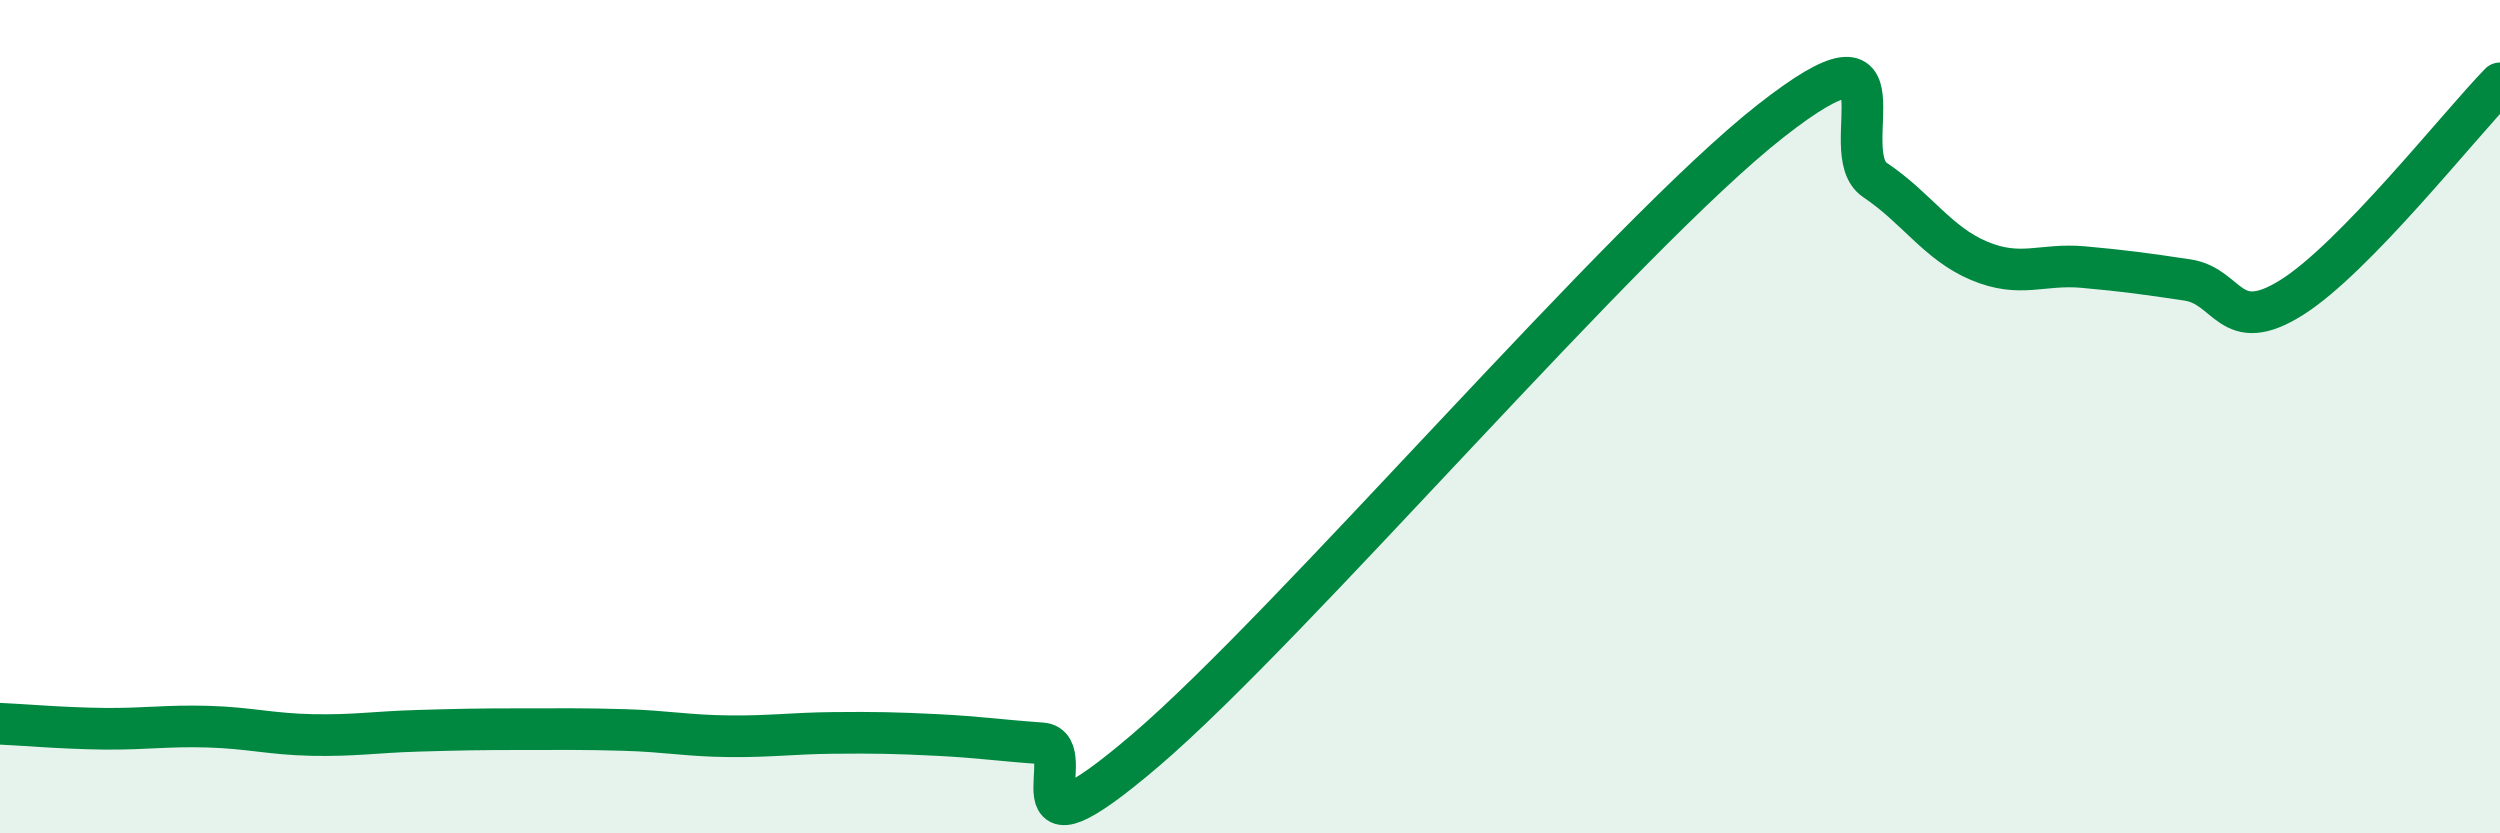
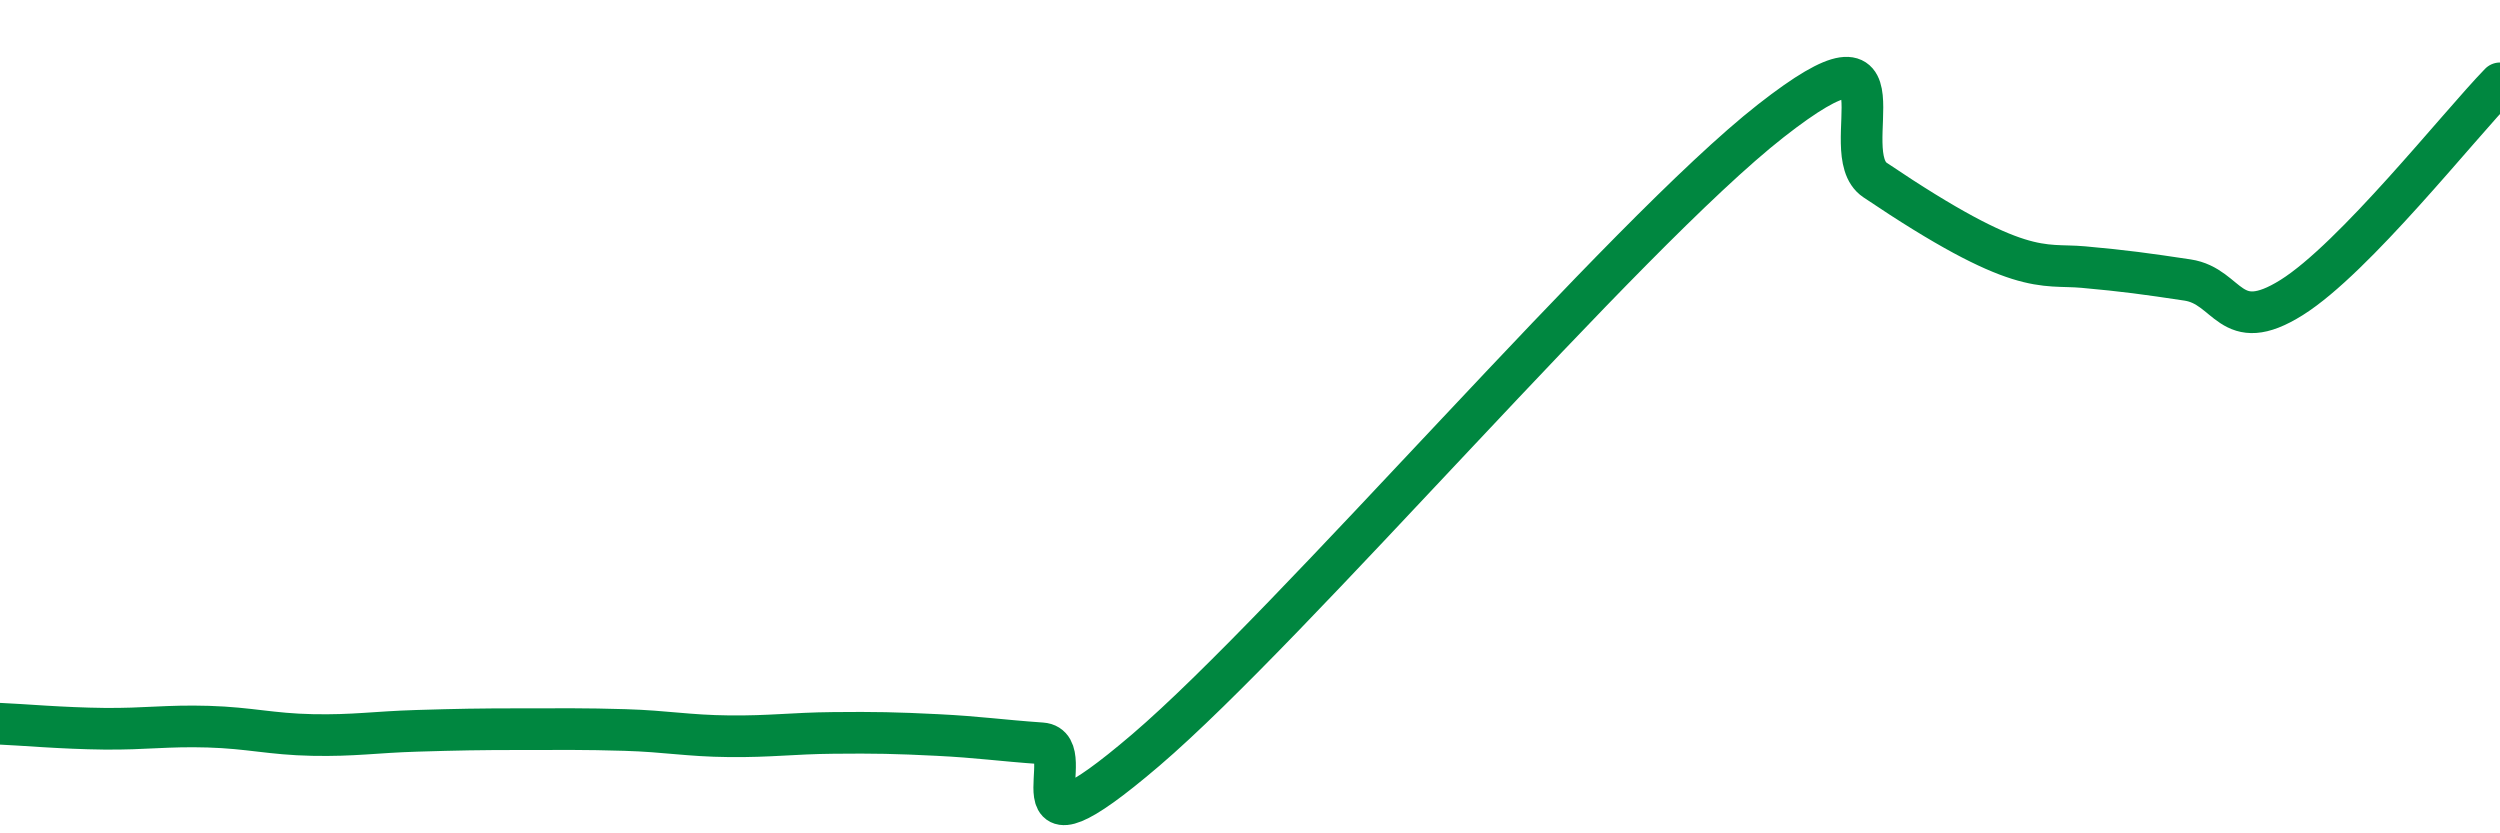
<svg xmlns="http://www.w3.org/2000/svg" width="60" height="20" viewBox="0 0 60 20">
-   <path d="M 0,17.37 C 0.5,17.39 1.5,17.48 2.5,17.49 C 3.5,17.5 4,17.41 5,17.44 C 6,17.47 6.5,17.62 7.5,17.64 C 8.5,17.66 9,17.57 10,17.54 C 11,17.51 11.5,17.5 12.5,17.5 C 13.5,17.5 14,17.49 15,17.52 C 16,17.55 16.5,17.66 17.5,17.67 C 18.5,17.68 19,17.6 20,17.59 C 21,17.58 21.5,17.59 22.5,17.64 C 23.5,17.69 24,17.77 25,17.84 C 26,17.91 24,20.99 27.5,18 C 31,15.01 39,5.64 42.5,2.9 C 46,0.16 44,3.65 45,4.32 C 46,4.99 46.5,5.84 47.5,6.26 C 48.5,6.68 49,6.32 50,6.41 C 51,6.5 51.5,6.57 52.5,6.72 C 53.5,6.87 53.5,8.08 55,7.14 C 56.5,6.2 59,3.03 60,2L60 20L0 20Z" fill="#008740" opacity="0.1" stroke-linecap="round" stroke-linejoin="round" />
-   <path d="M 0,17.37 C 0.5,17.39 1.5,17.48 2.5,17.49 C 3.5,17.5 4,17.41 5,17.44 C 6,17.47 6.5,17.62 7.5,17.64 C 8.5,17.66 9,17.57 10,17.54 C 11,17.51 11.5,17.5 12.5,17.5 C 13.5,17.5 14,17.49 15,17.52 C 16,17.55 16.5,17.66 17.5,17.67 C 18.5,17.68 19,17.6 20,17.59 C 21,17.58 21.5,17.59 22.5,17.64 C 23.5,17.69 24,17.77 25,17.84 C 26,17.91 24,20.99 27.5,18 C 31,15.01 39,5.64 42.5,2.9 C 46,0.16 44,3.65 45,4.32 C 46,4.99 46.5,5.84 47.5,6.26 C 48.5,6.68 49,6.32 50,6.41 C 51,6.5 51.5,6.57 52.5,6.72 C 53.5,6.87 53.5,8.08 55,7.14 C 56.5,6.2 59,3.03 60,2" stroke="#008740" stroke-width="1" fill="none" stroke-linecap="round" stroke-linejoin="round" />
+   <path d="M 0,17.37 C 0.5,17.39 1.5,17.48 2.5,17.49 C 3.5,17.5 4,17.41 5,17.44 C 6,17.47 6.5,17.62 7.5,17.64 C 8.5,17.66 9,17.57 10,17.54 C 11,17.51 11.5,17.5 12.5,17.5 C 13.5,17.5 14,17.49 15,17.52 C 16,17.55 16.5,17.66 17.5,17.67 C 18.5,17.68 19,17.6 20,17.59 C 21,17.58 21.5,17.59 22.5,17.64 C 23.5,17.69 24,17.77 25,17.84 C 26,17.91 24,20.99 27.5,18 C 31,15.01 39,5.64 42.5,2.9 C 46,0.16 44,3.65 45,4.32 C 48.5,6.68 49,6.32 50,6.41 C 51,6.5 51.5,6.57 52.5,6.72 C 53.5,6.87 53.5,8.08 55,7.14 C 56.5,6.2 59,3.03 60,2" stroke="#008740" stroke-width="1" fill="none" stroke-linecap="round" stroke-linejoin="round" />
</svg>